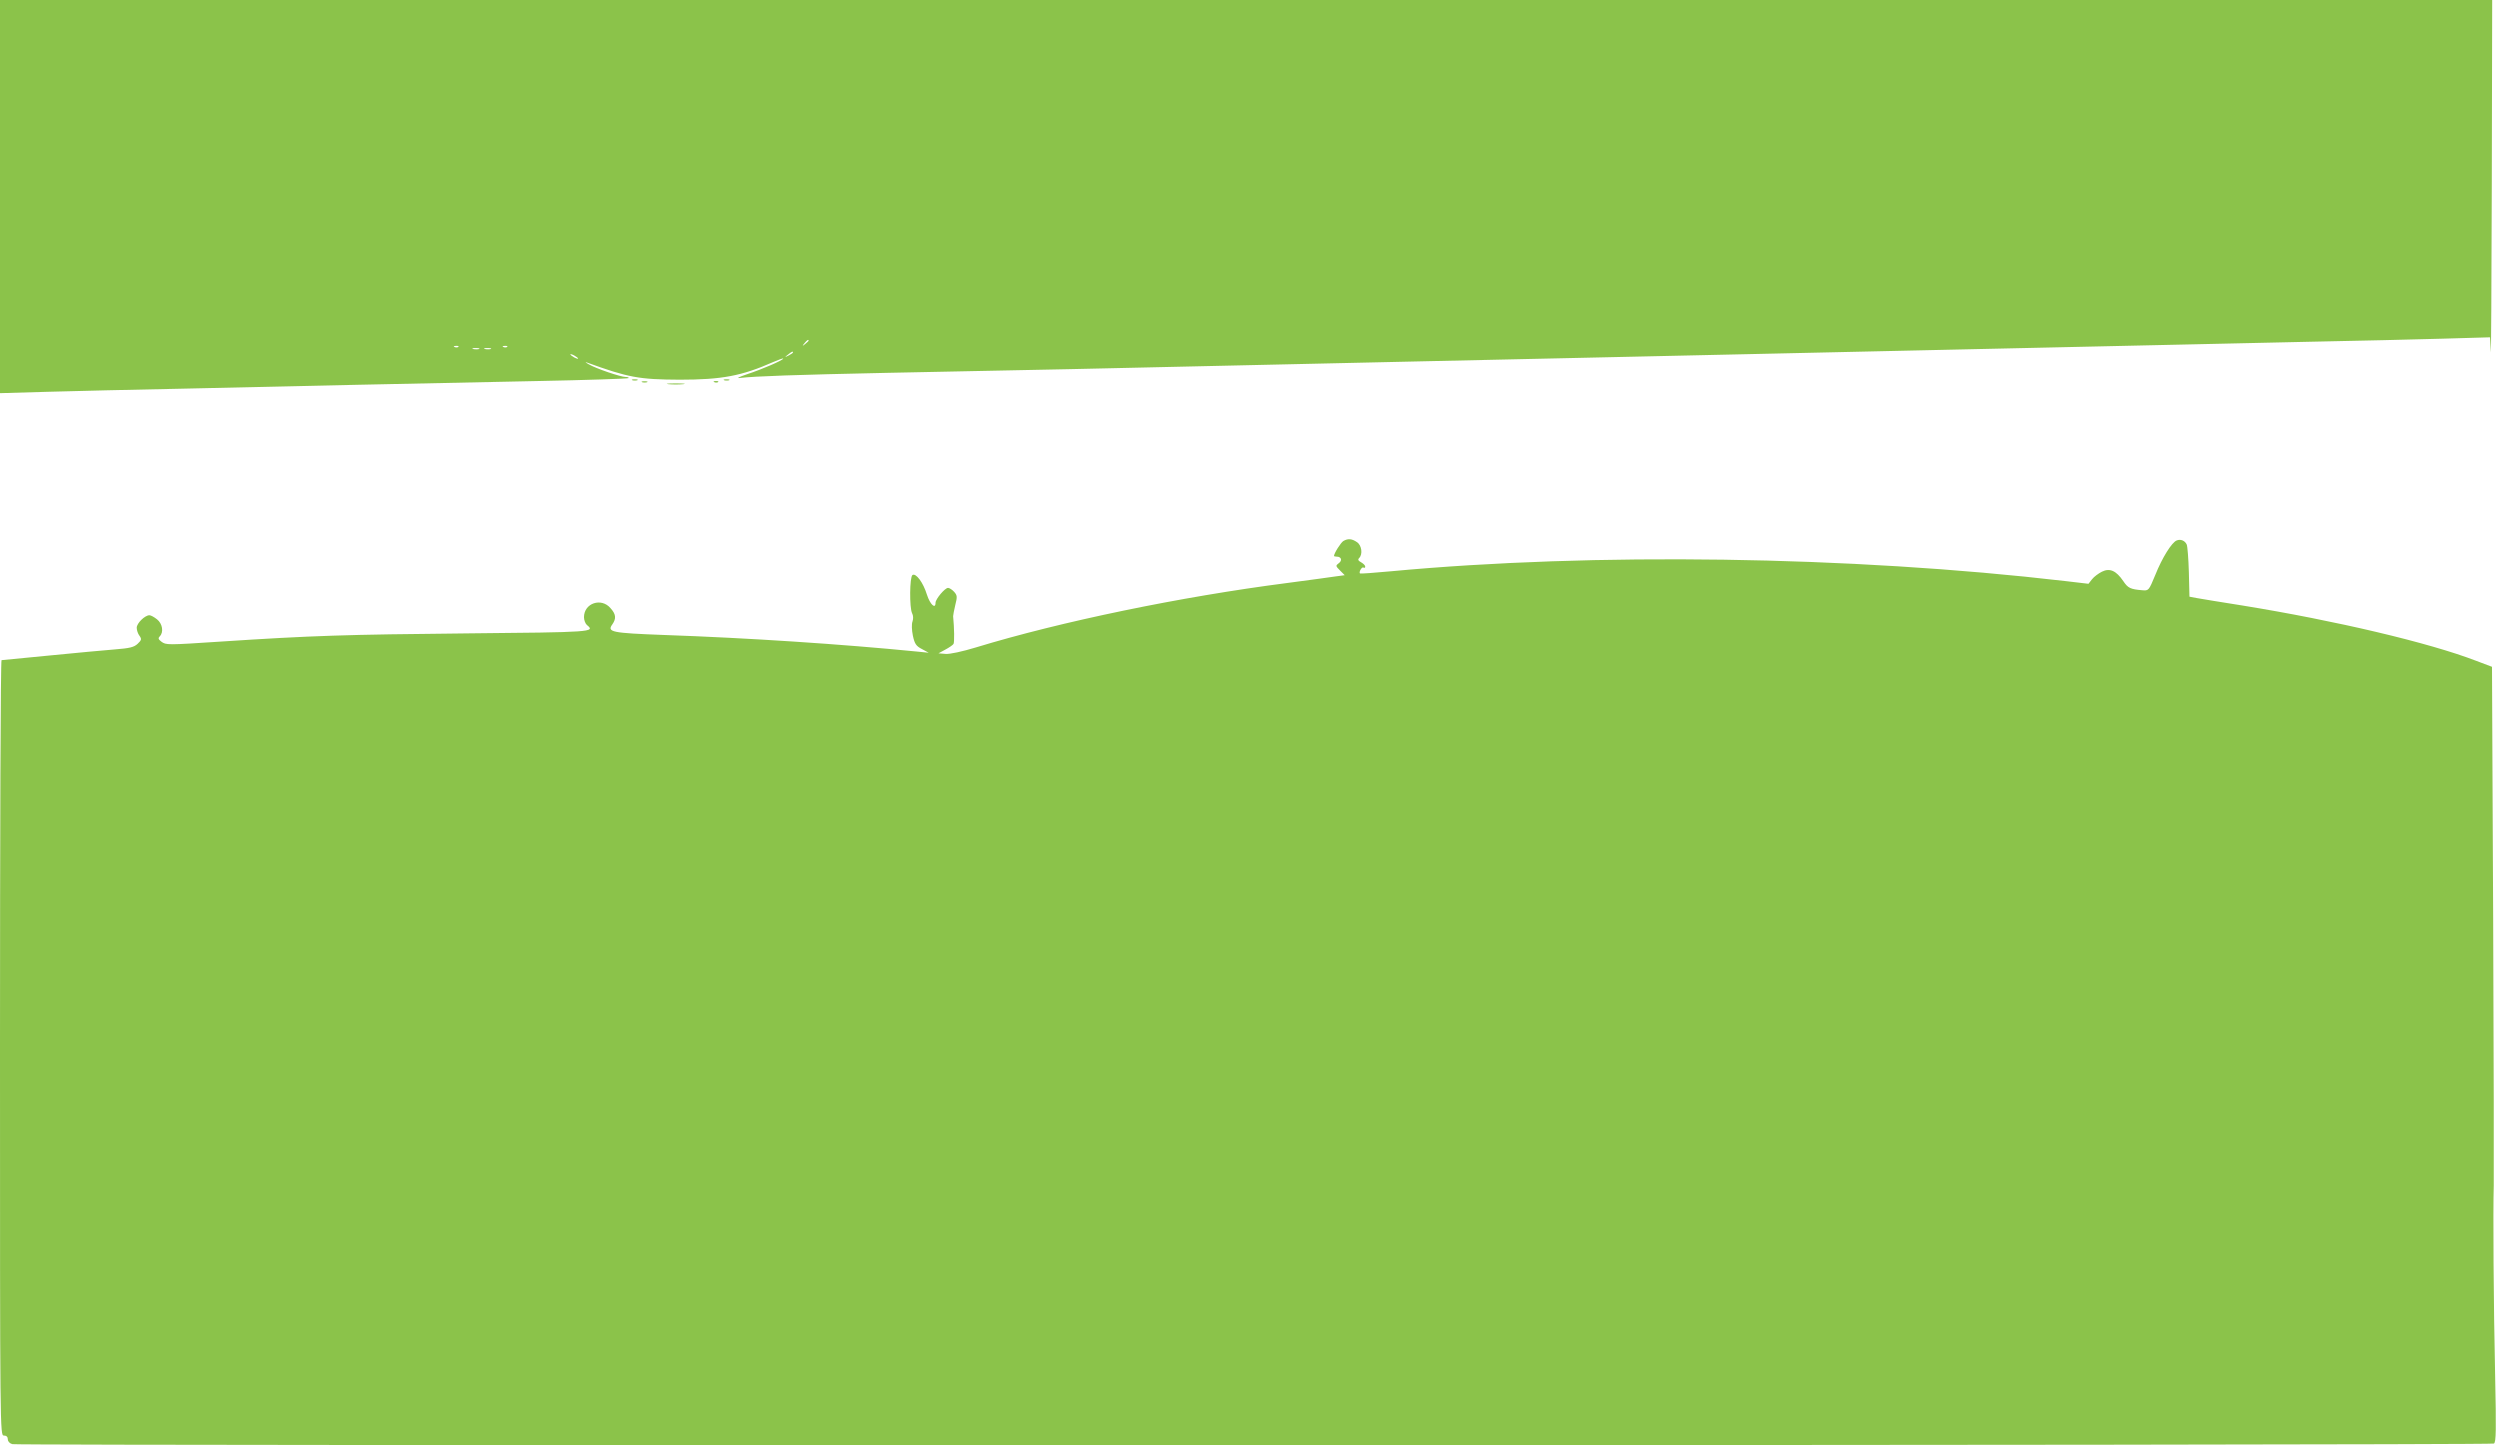
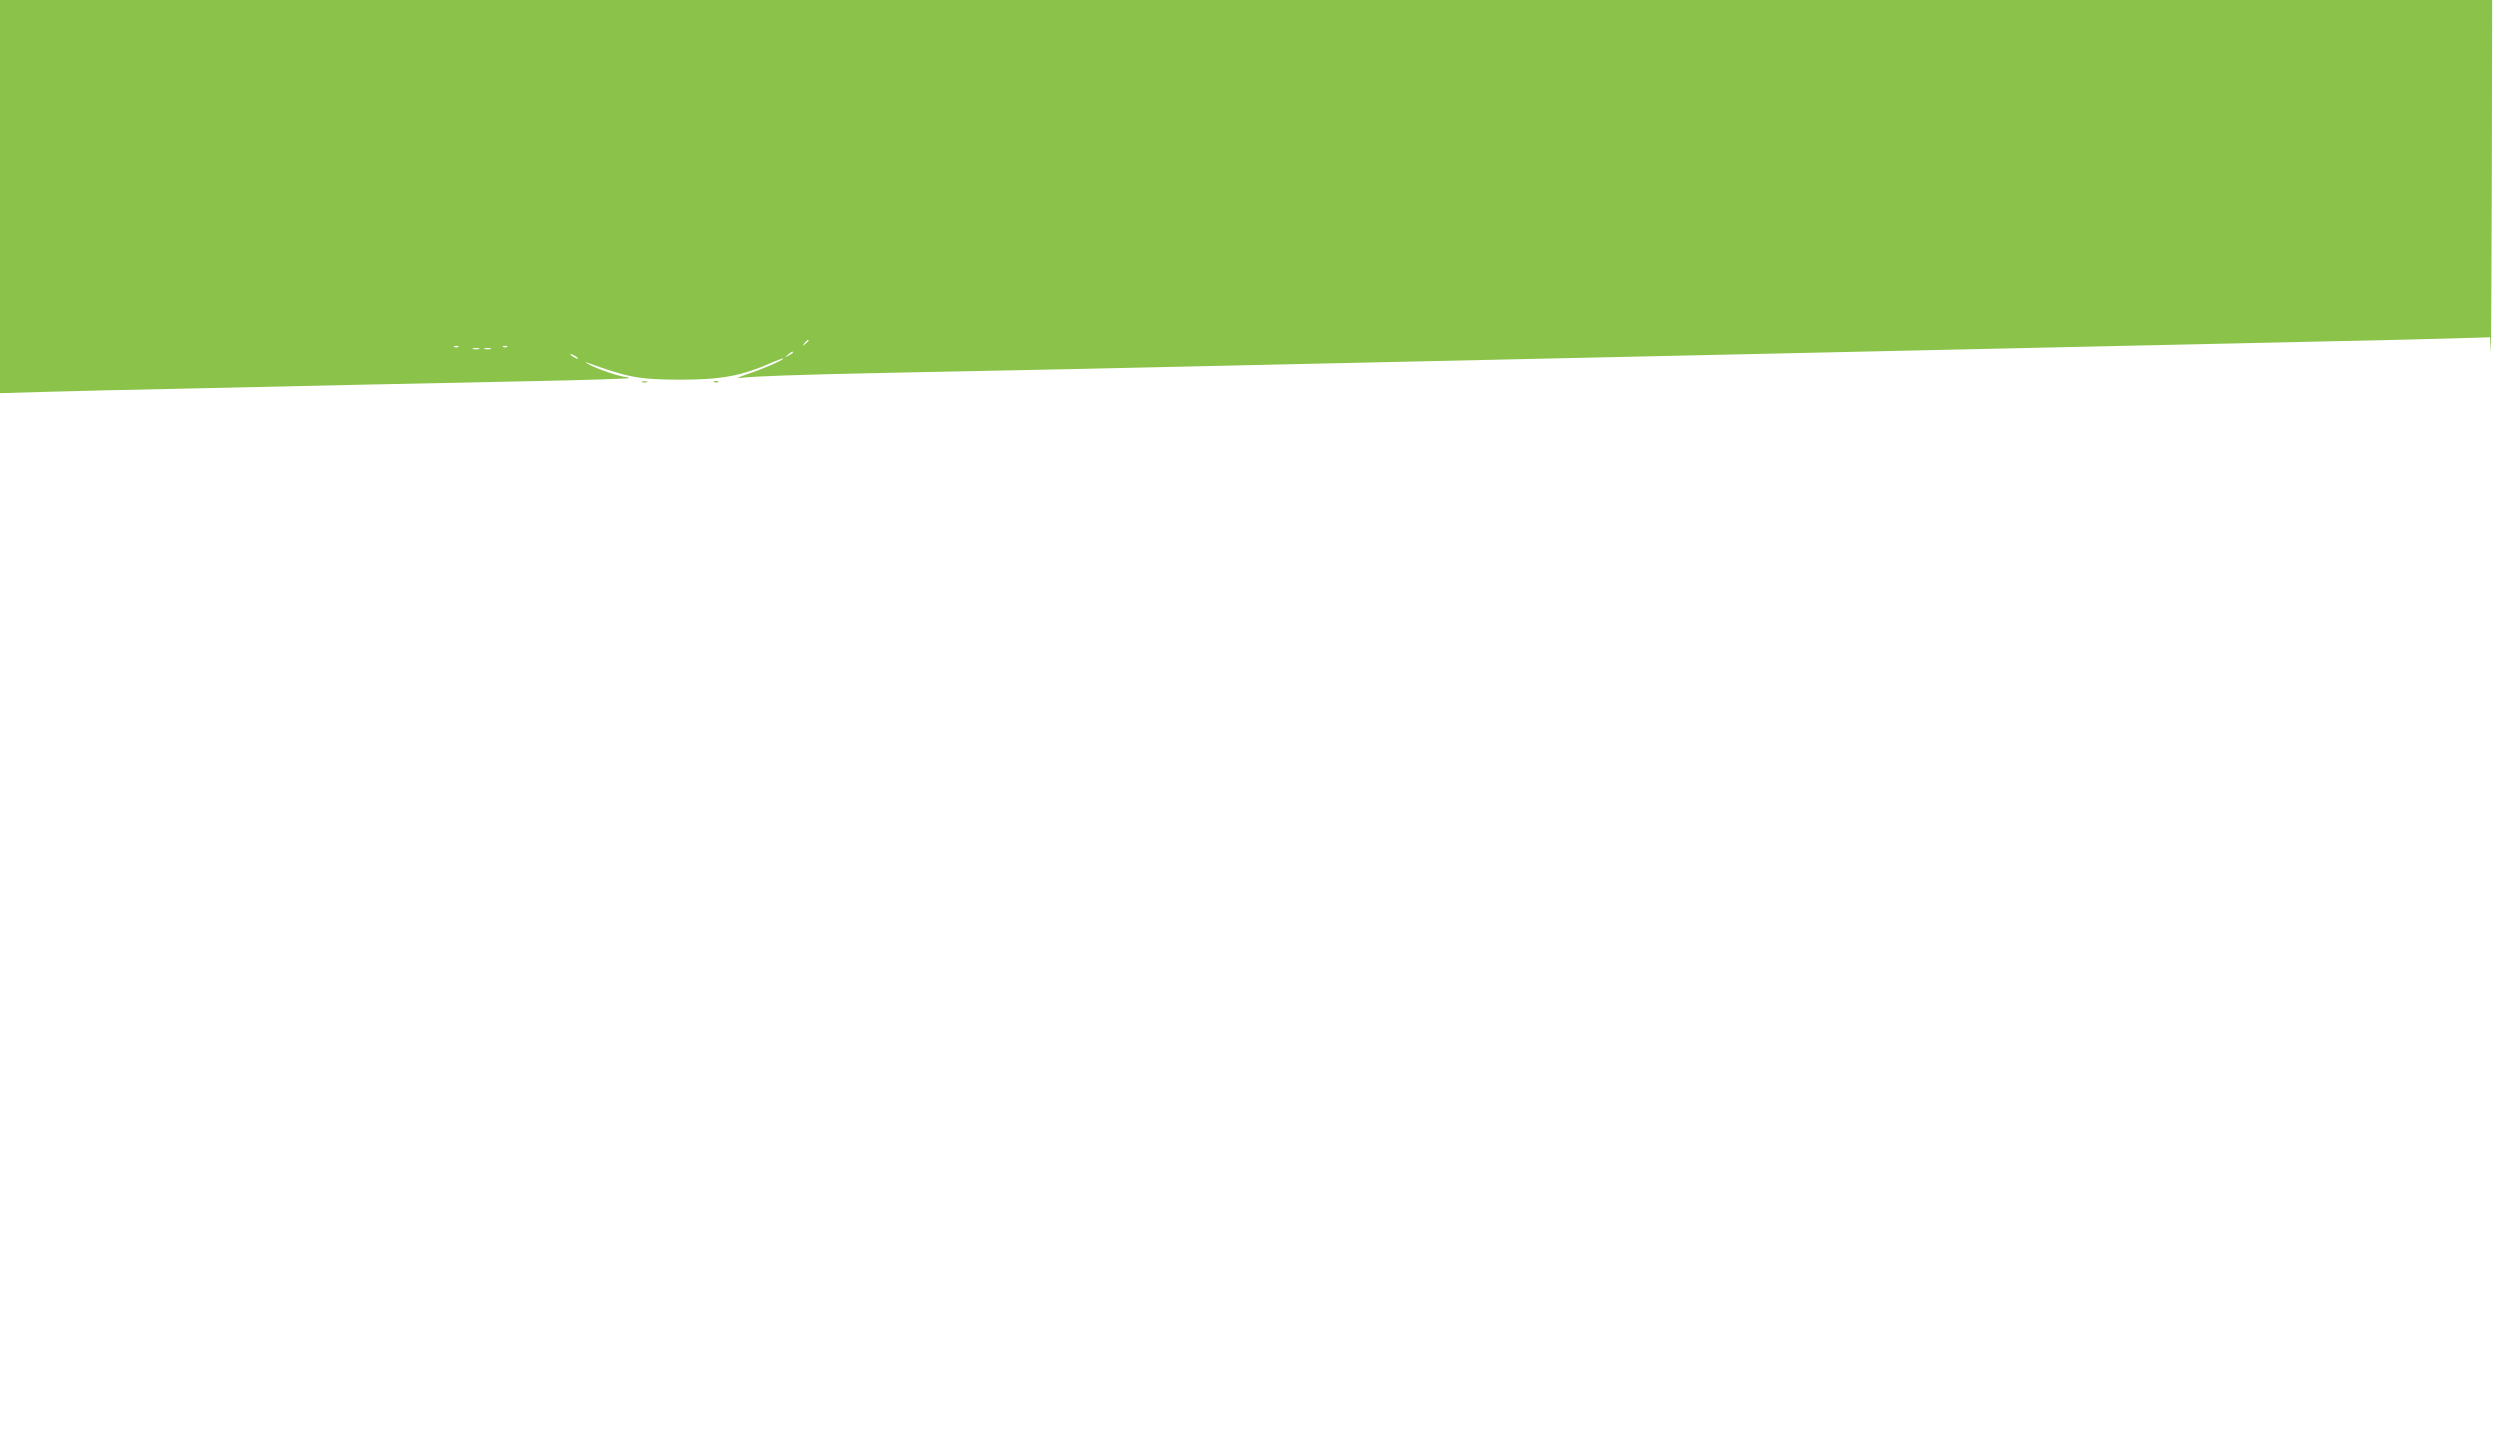
<svg xmlns="http://www.w3.org/2000/svg" version="1.0" width="1280pt" height="740pt" viewBox="0 0 1280 740" preserveAspectRatio="xMidYMid meet">
  <g transform="translate(0,740) scale(0.1,-0.1)" fill="#8bc34a" stroke="none">
    <path d="M0 6393 l0 -1006 243 7 c133 4 445 11 692 16 248 6 653 15 900 20 248 5 659 14 913 19 255 5 466 12 470 15 3 3 -4 6 -15 6 -25 0 -152 43 -189 65 -16 9 -20 13 -9 9 212 -77 266 -87 475 -88 215 0 317 19 478 90 28 12 52 21 52 18 0 -8 -108 -55 -185 -80 -44 -15 -57 -22 -35 -19 78 9 279 16 750 26 272 5 695 14 940 19 772 17 1330 30 1800 40 250 5 660 14 910 20 250 6 659 15 908 20 248 6 656 14 905 20 248 5 657 14 907 20 250 6 658 14 905 20 248 5 559 12 692 16 l242 7 4 -74 c1 -41 4 348 5 864 l2 937 -6380 0 -6380 0 0 -1007z m4140 -737 c0 -2 -8 -10 -17 -17 -16 -13 -17 -12 -4 4 13 16 21 21 21 13z m-1793 -32 c-3 -3 -12 -4 -19 -1 -8 3 -5 6 6 6 11 1 17 -2 13 -5z m250 0 c-3 -3 -12 -4 -19 -1 -8 3 -5 6 6 6 11 1 17 -2 13 -5z m-144 -11 c-7 -2 -21 -2 -30 0 -10 3 -4 5 12 5 17 0 24 -2 18 -5z m60 0 c-7 -2 -21 -2 -30 0 -10 3 -4 5 12 5 17 0 24 -2 18 -5z m1547 -18 c0 -2 -10 -9 -22 -15 -22 -11 -22 -10 -4 4 21 17 26 19 26 11z m-1100 -31 c0 -2 -9 0 -20 6 -11 6 -20 13 -20 16 0 2 9 0 20 -6 11 -6 20 -13 20 -16z" />
-     <path d="M3238 5453 c6 -2 18 -2 25 0 6 3 1 5 -13 5 -14 0 -19 -2 -12 -5z" />
-     <path d="M3708 5453 c6 -2 18 -2 25 0 6 3 1 5 -13 5 -14 0 -19 -2 -12 -5z" />
    <path d="M3288 5443 c6 -2 18 -2 25 0 6 3 1 5 -13 5 -14 0 -19 -2 -12 -5z" />
    <path d="M3658 5443 c7 -3 16 -2 19 1 4 3 -2 6 -13 5 -11 0 -14 -3 -6 -6z" />
-     <path d="M3423 5433 c20 -2 54 -2 75 0 20 2 3 4 -38 4 -41 0 -58 -2 -37 -4z" />
-     <path d="M6878 4630 c-13 -8 -48 -63 -48 -77 0 -1 6 -3 14 -3 24 0 30 -20 10 -34 -16 -12 -16 -14 7 -37 l24 -24 -45 -6 c-25 -4 -137 -19 -250 -34 -543 -70 -1158 -197 -1594 -330 -69 -21 -134 -35 -155 -33 l-36 3 35 19 c19 10 38 23 42 29 5 8 4 82 -2 142 0 6 5 31 11 57 11 43 10 50 -6 68 -10 11 -24 20 -31 20 -16 0 -64 -57 -64 -76 0 -35 -28 -9 -44 41 -19 62 -56 112 -74 101 -15 -9 -16 -169 -2 -196 6 -11 7 -28 2 -42 -5 -13 -4 -44 2 -73 9 -42 17 -53 46 -68 l35 -19 -60 6 c-384 38 -866 70 -1298 85 -266 10 -290 15 -262 54 21 30 19 52 -9 83 -47 56 -136 26 -136 -46 0 -15 7 -33 15 -40 44 -36 33 -37 -618 -43 -615 -6 -788 -11 -1258 -42 -274 -18 -279 -18 -303 0 -16 12 -17 18 -8 27 21 21 14 65 -14 87 -15 12 -32 21 -39 21 -23 0 -65 -41 -65 -64 0 -12 6 -31 14 -41 12 -17 11 -22 -9 -41 -19 -18 -41 -23 -117 -29 -51 -4 -201 -18 -333 -31 -132 -13 -243 -24 -247 -24 -5 0 -8 -893 -8 -1985 0 -1978 0 -1985 20 -1985 13 0 20 -7 20 -19 0 -11 9 -21 23 -25 35 -9 12690 -7 12706 3 11 7 12 68 6 352 -8 361 -11 842 -7 969 1 41 0 656 -3 1365 l-6 1291 -82 31 c-239 92 -716 205 -1197 283 -107 17 -212 34 -233 38 l-37 7 -3 125 c-2 69 -7 133 -11 142 -9 20 -31 29 -51 21 -25 -9 -75 -89 -110 -177 -33 -80 -34 -81 -67 -78 -60 5 -73 11 -97 47 -36 53 -69 68 -109 48 -18 -9 -41 -26 -51 -39 l-18 -23 -119 14 c-1098 128 -2414 147 -3453 50 -85 -8 -156 -13 -158 -11 -7 7 10 36 18 30 5 -3 9 -1 9 5 0 6 -9 15 -21 22 -15 8 -18 14 -10 22 19 19 13 65 -11 81 -26 18 -46 20 -70 6z" />
  </g>
</svg>